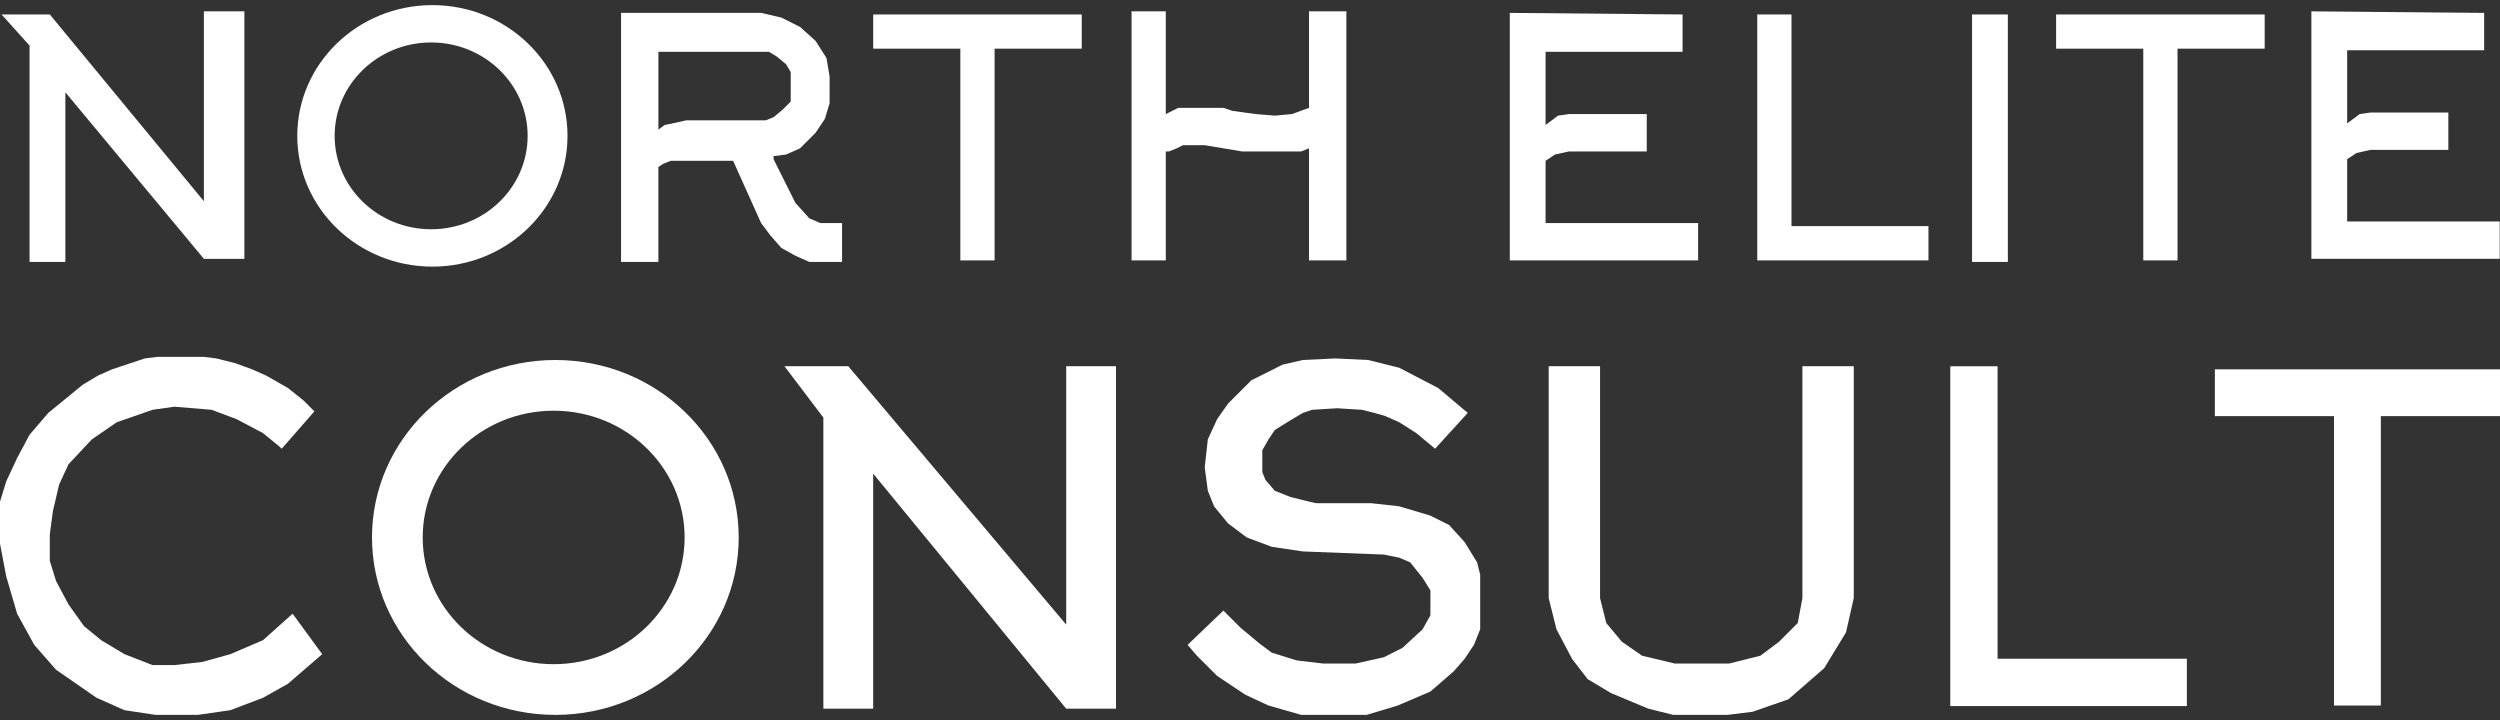
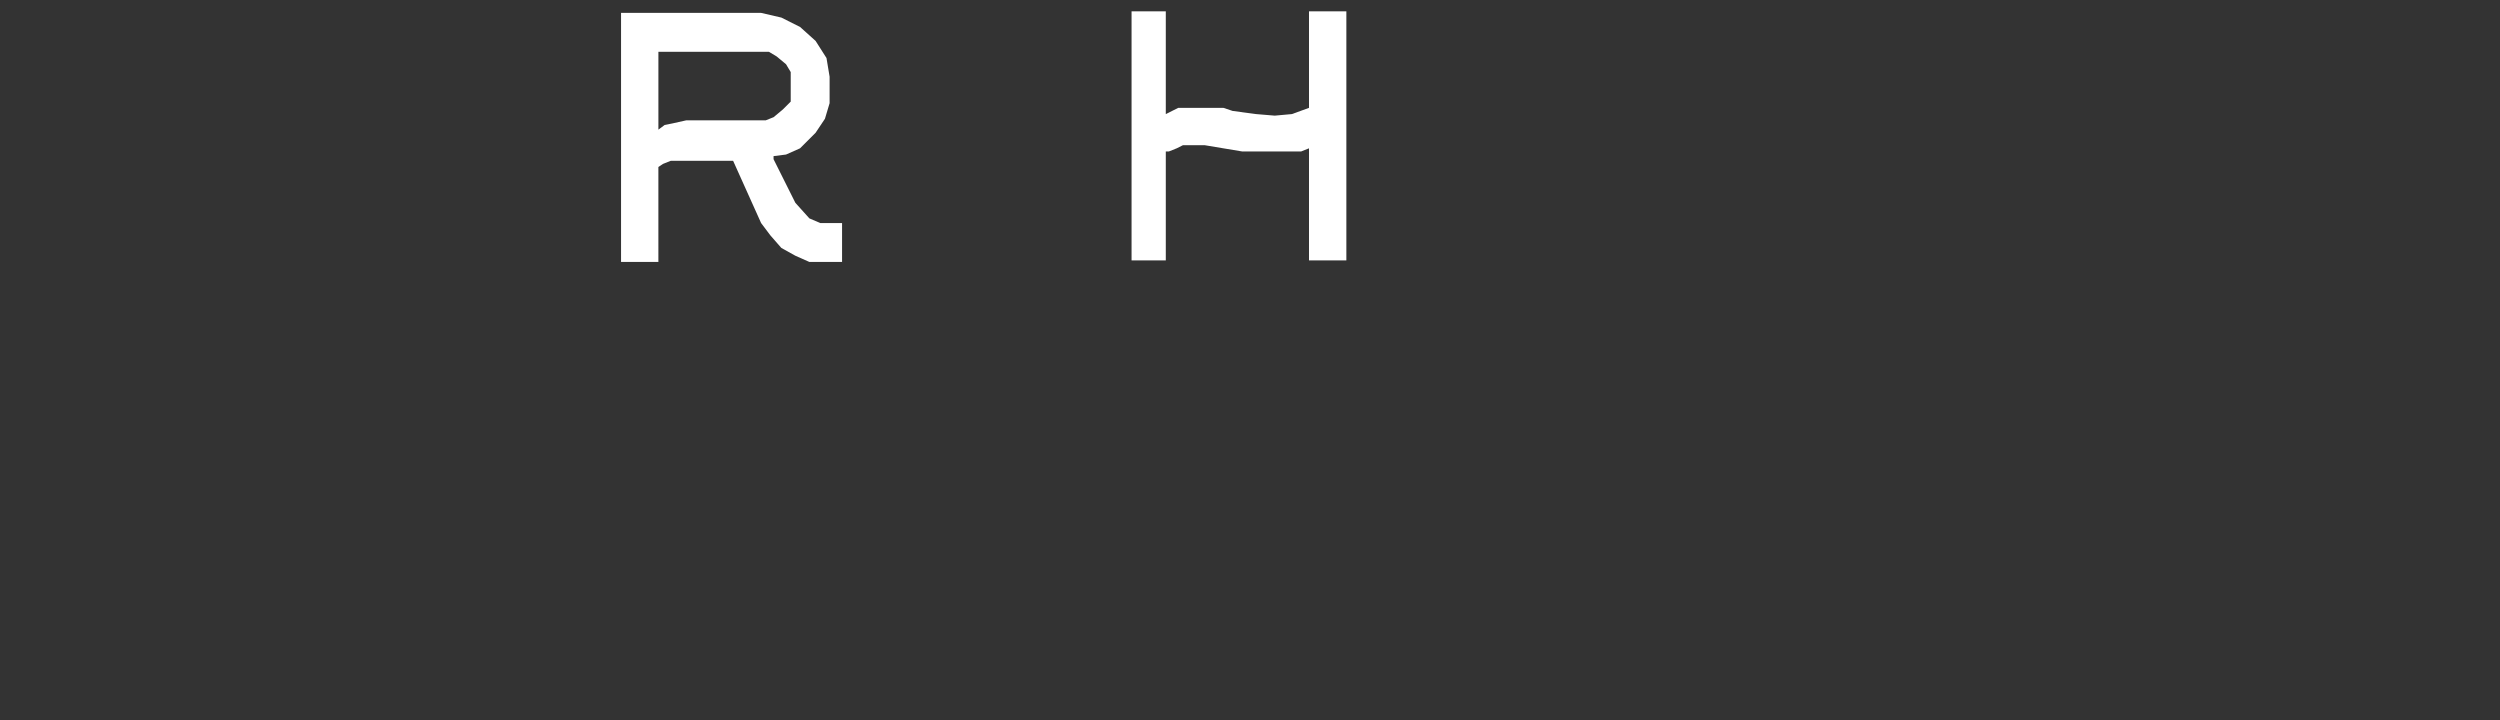
<svg xmlns="http://www.w3.org/2000/svg" width="125" height="36" fill="none">
  <rect width="100%" height="100%" fill="#333333" stroke="none" />
-   <path fill-rule="evenodd" clip-rule="evenodd" d="M28.375 6.793c0 3.61-3.025 6.538-6.756 6.538-3.73 0-6.755-2.927-6.755-6.538 0-3.61 3.025-6.537 6.755-6.537 3.731 0 6.756 2.927 6.756 6.537zm-1.993 0c0 2.58-2.16 4.67-4.825 4.67s-4.825-2.09-4.825-4.67c0-2.578 2.16-4.67 4.825-4.67s4.825 2.092 4.825 4.67z" fill="#fff" />
-   <path d="M2.49.723H.078l1.4 1.557v10.817h1.79V4.614l6.927 8.328h2.023V.566h-2.023v9.495L2.49.723zM13.152 21.658l.856.7.078.078 1.634-1.868-.544-.545-.779-.622-1.09-.623-.7-.311-.856-.311-.933-.234-.623-.078H7.86l-.622.078-1.635.545-.7.311-.778.467-1.712 1.401-.934 1.09-.623 1.167-.545 1.167L0 25.082v2.101l.311 1.634.545 1.868.856 1.557 1.09 1.245 2.023 1.4 1.4.623 1.557.234h2.102l1.634-.234 1.634-.622 1.245-.7 1.713-1.48-1.48-2.023-1.478 1.323-1.634.7-1.4.39-1.402.156h-1.09l-1.4-.545-1.167-.7-.857-.701-.778-1.09-.622-1.167-.312-1.012v-1.323l.156-1.167.311-1.323.467-1.012 1.168-1.245 1.245-.856 1.79-.623 1.09-.155 1.867.155 1.245.467 1.323.7zM115.569 12.941V.567l8.638.078v1.868h-6.849v3.658l.623-.467.545-.078h3.891v1.868h-3.891l-.701.155-.467.312v3.113h7.627v1.867h-9.416zM75.49.645V13.02h9.416v-1.867h-7.627V8.039l.467-.312.7-.155h3.892V5.704h-3.891l-.545.078-.623.467V2.59h6.849V.723L75.489.645zM100.393.723h-1.79v12.374h1.79V.723zM53.31 35.433h2.49V18.31h-2.49v12.92L42.413 18.31h-3.19l1.945 2.569v14.553h2.49V23.68l9.65 11.752zM77.435 18.311v11.596l.389 1.557.778 1.478.778 1.012 1.168.7 1.867.779 1.246.31h2.724l1.245-.155 1.79-.622 1.79-1.557 1.09-1.79.388-1.712V18.311H90.12v11.596l-.233 1.245-.934.934-.934.7-1.557.39h-2.724l-1.634-.39-1.011-.7-.779-.934-.311-1.245V18.311h-2.568zM87.863.723V13.02h8.56v-1.712h-6.848V.723h-1.712zM97.513 35.302v-16.99h2.366v14.625h9.464v2.365h-11.83zM102.805.723v1.712h4.359V13.02h1.712V2.435h4.358V.723h-10.429zM43.66 2.435V.723h10.428v1.712H49.73V13.02h-1.713V2.435H43.66zM110.743 18.467v2.34h5.958v14.47h2.341v-14.47H125v-2.34h-14.257z" fill="#fff" />
-   <path fill-rule="evenodd" clip-rule="evenodd" d="M27.768 35.744c5.063 0 9.167-3.972 9.167-8.872S32.831 18 27.768 18c-5.064 0-9.168 3.972-9.168 8.872s4.104 8.872 9.168 8.872zm-.085-2.535c3.617 0 6.548-2.837 6.548-6.337 0-3.5-2.931-6.337-6.548-6.337-3.616 0-6.548 2.837-6.548 6.337 0 3.5 2.931 6.337 6.548 6.337z" fill="#fff" />
-   <path d="m71.754 22.436 1.634-1.79-1.479-1.245-1.945-1.012L68.407 18l-1.634-.078-1.634.078-1.012.233-1.557.779-1.167 1.167-.545.778-.467 1.012-.155 1.4.155 1.168.312.779.7.856.934.7 1.245.467 1.557.233 4.047.156.778.156.544.233.623.778.39.623v1.245l-.39.7-1.012.934-.933.467-1.401.312H66.15l-1.323-.156-1.245-.39-.622-.466-.934-.778-.856-.856-1.79 1.712.467.545 1.011 1.011 1.401.934 1.167.545 1.635.467h3.268l1.557-.467 1.634-.7 1.168-1.012.544-.623.467-.7.311-.778V28.74l-.155-.623-.623-1.012-.778-.856-.934-.467-1.556-.466-1.401-.156h-2.724c-.062 0-.493-.104-.7-.156l-.623-.155-.778-.312-.467-.544-.156-.39v-1.09l.311-.544.312-.467.622-.389.779-.467.467-.156 1.245-.077 1.245.077.623.156.544.156.7.311.857.545.934.778z" fill="#fff" />
  <path fill-rule="evenodd" clip-rule="evenodd" d="m36.655 8.039 1.4 3.113.468.622.545.623.7.389.7.311h1.635v-1.945h-1.09l-.545-.234-.7-.778-1.09-2.18v-.155l.623-.078.7-.311.779-.778.467-.7.233-.779V3.836l-.155-.934-.545-.856-.779-.7-.933-.467-1.012-.234h-7.004v12.452h1.867V8.35l.234-.156.39-.155h3.112zM32.92 6.482l.312-.233.389-.078.7-.156h3.97l.389-.156.466-.389.39-.389V3.603l-.234-.39-.467-.389-.389-.233h-5.526v3.891z" fill="#fff" />
  <path d="m58.29 5.704.623-.311h2.257l.466.155 1.168.156.934.078.856-.078.856-.311V.567h1.868V13.02H65.45V7.416l-.39.156h-2.957l-1.867-.312h-1.09l-.311.156-.39.156h-.155v5.447h-1.712V.567h1.712v5.137z" fill="#fff" />
</svg>